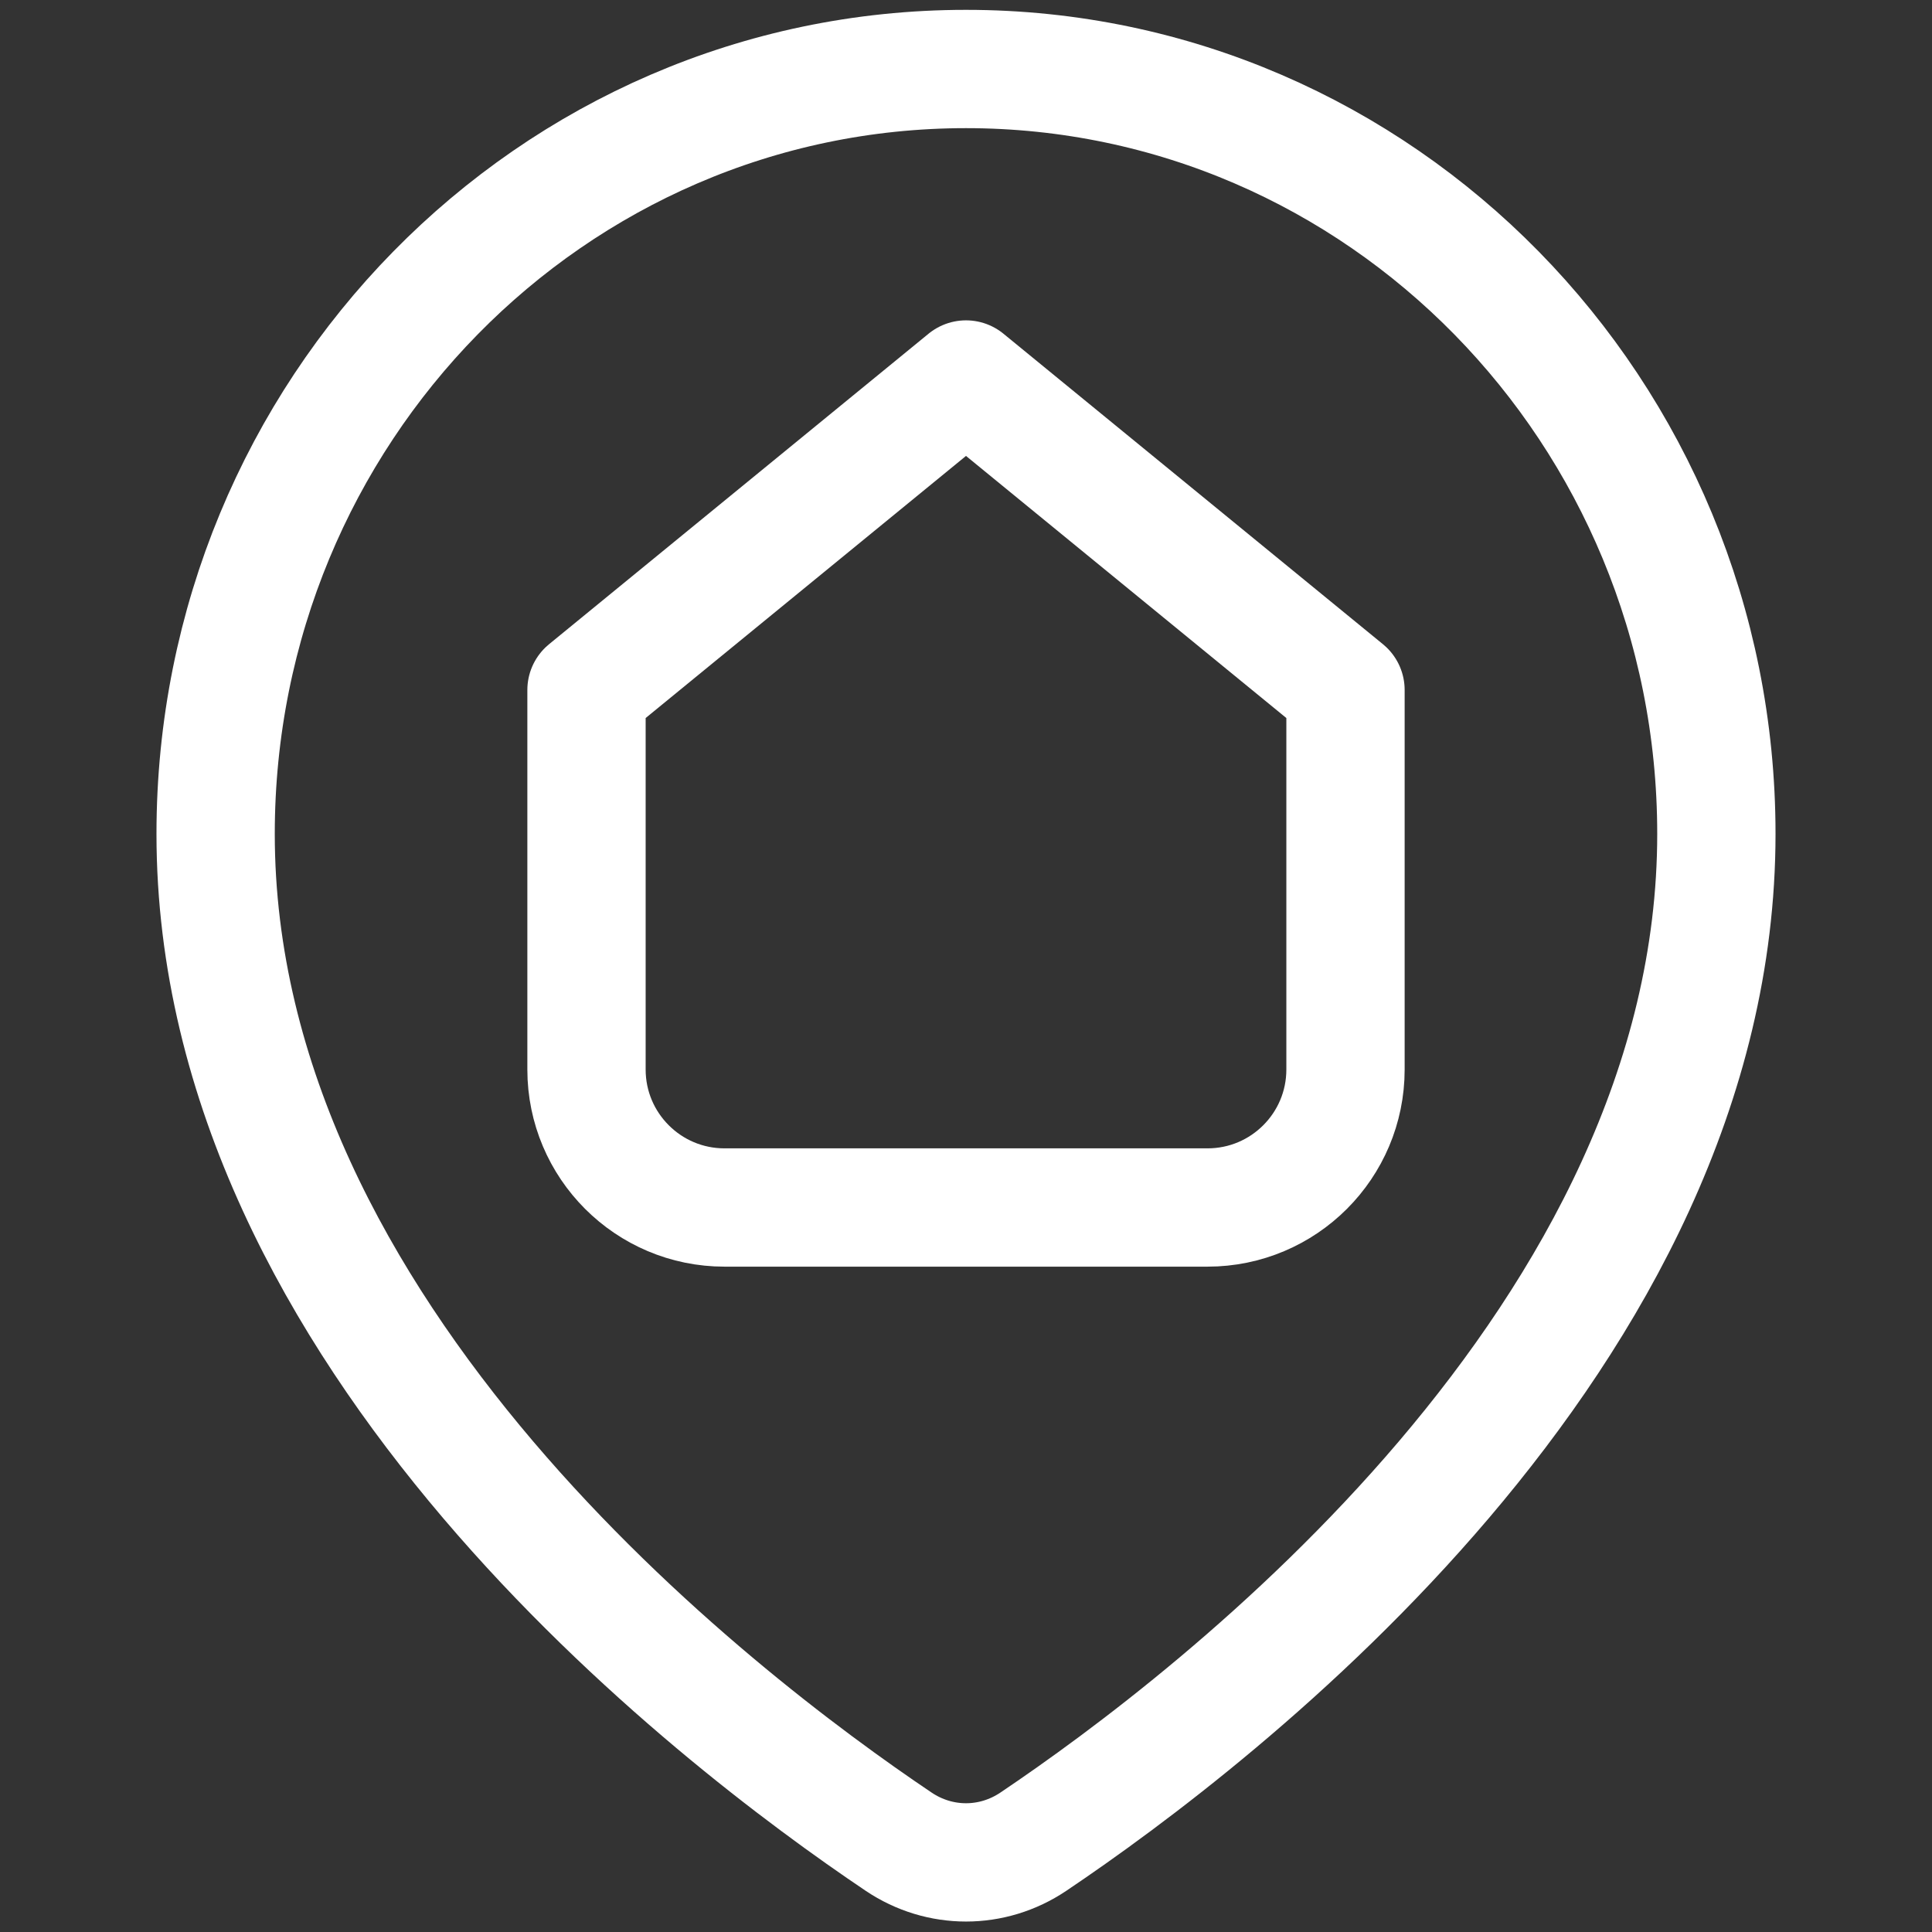
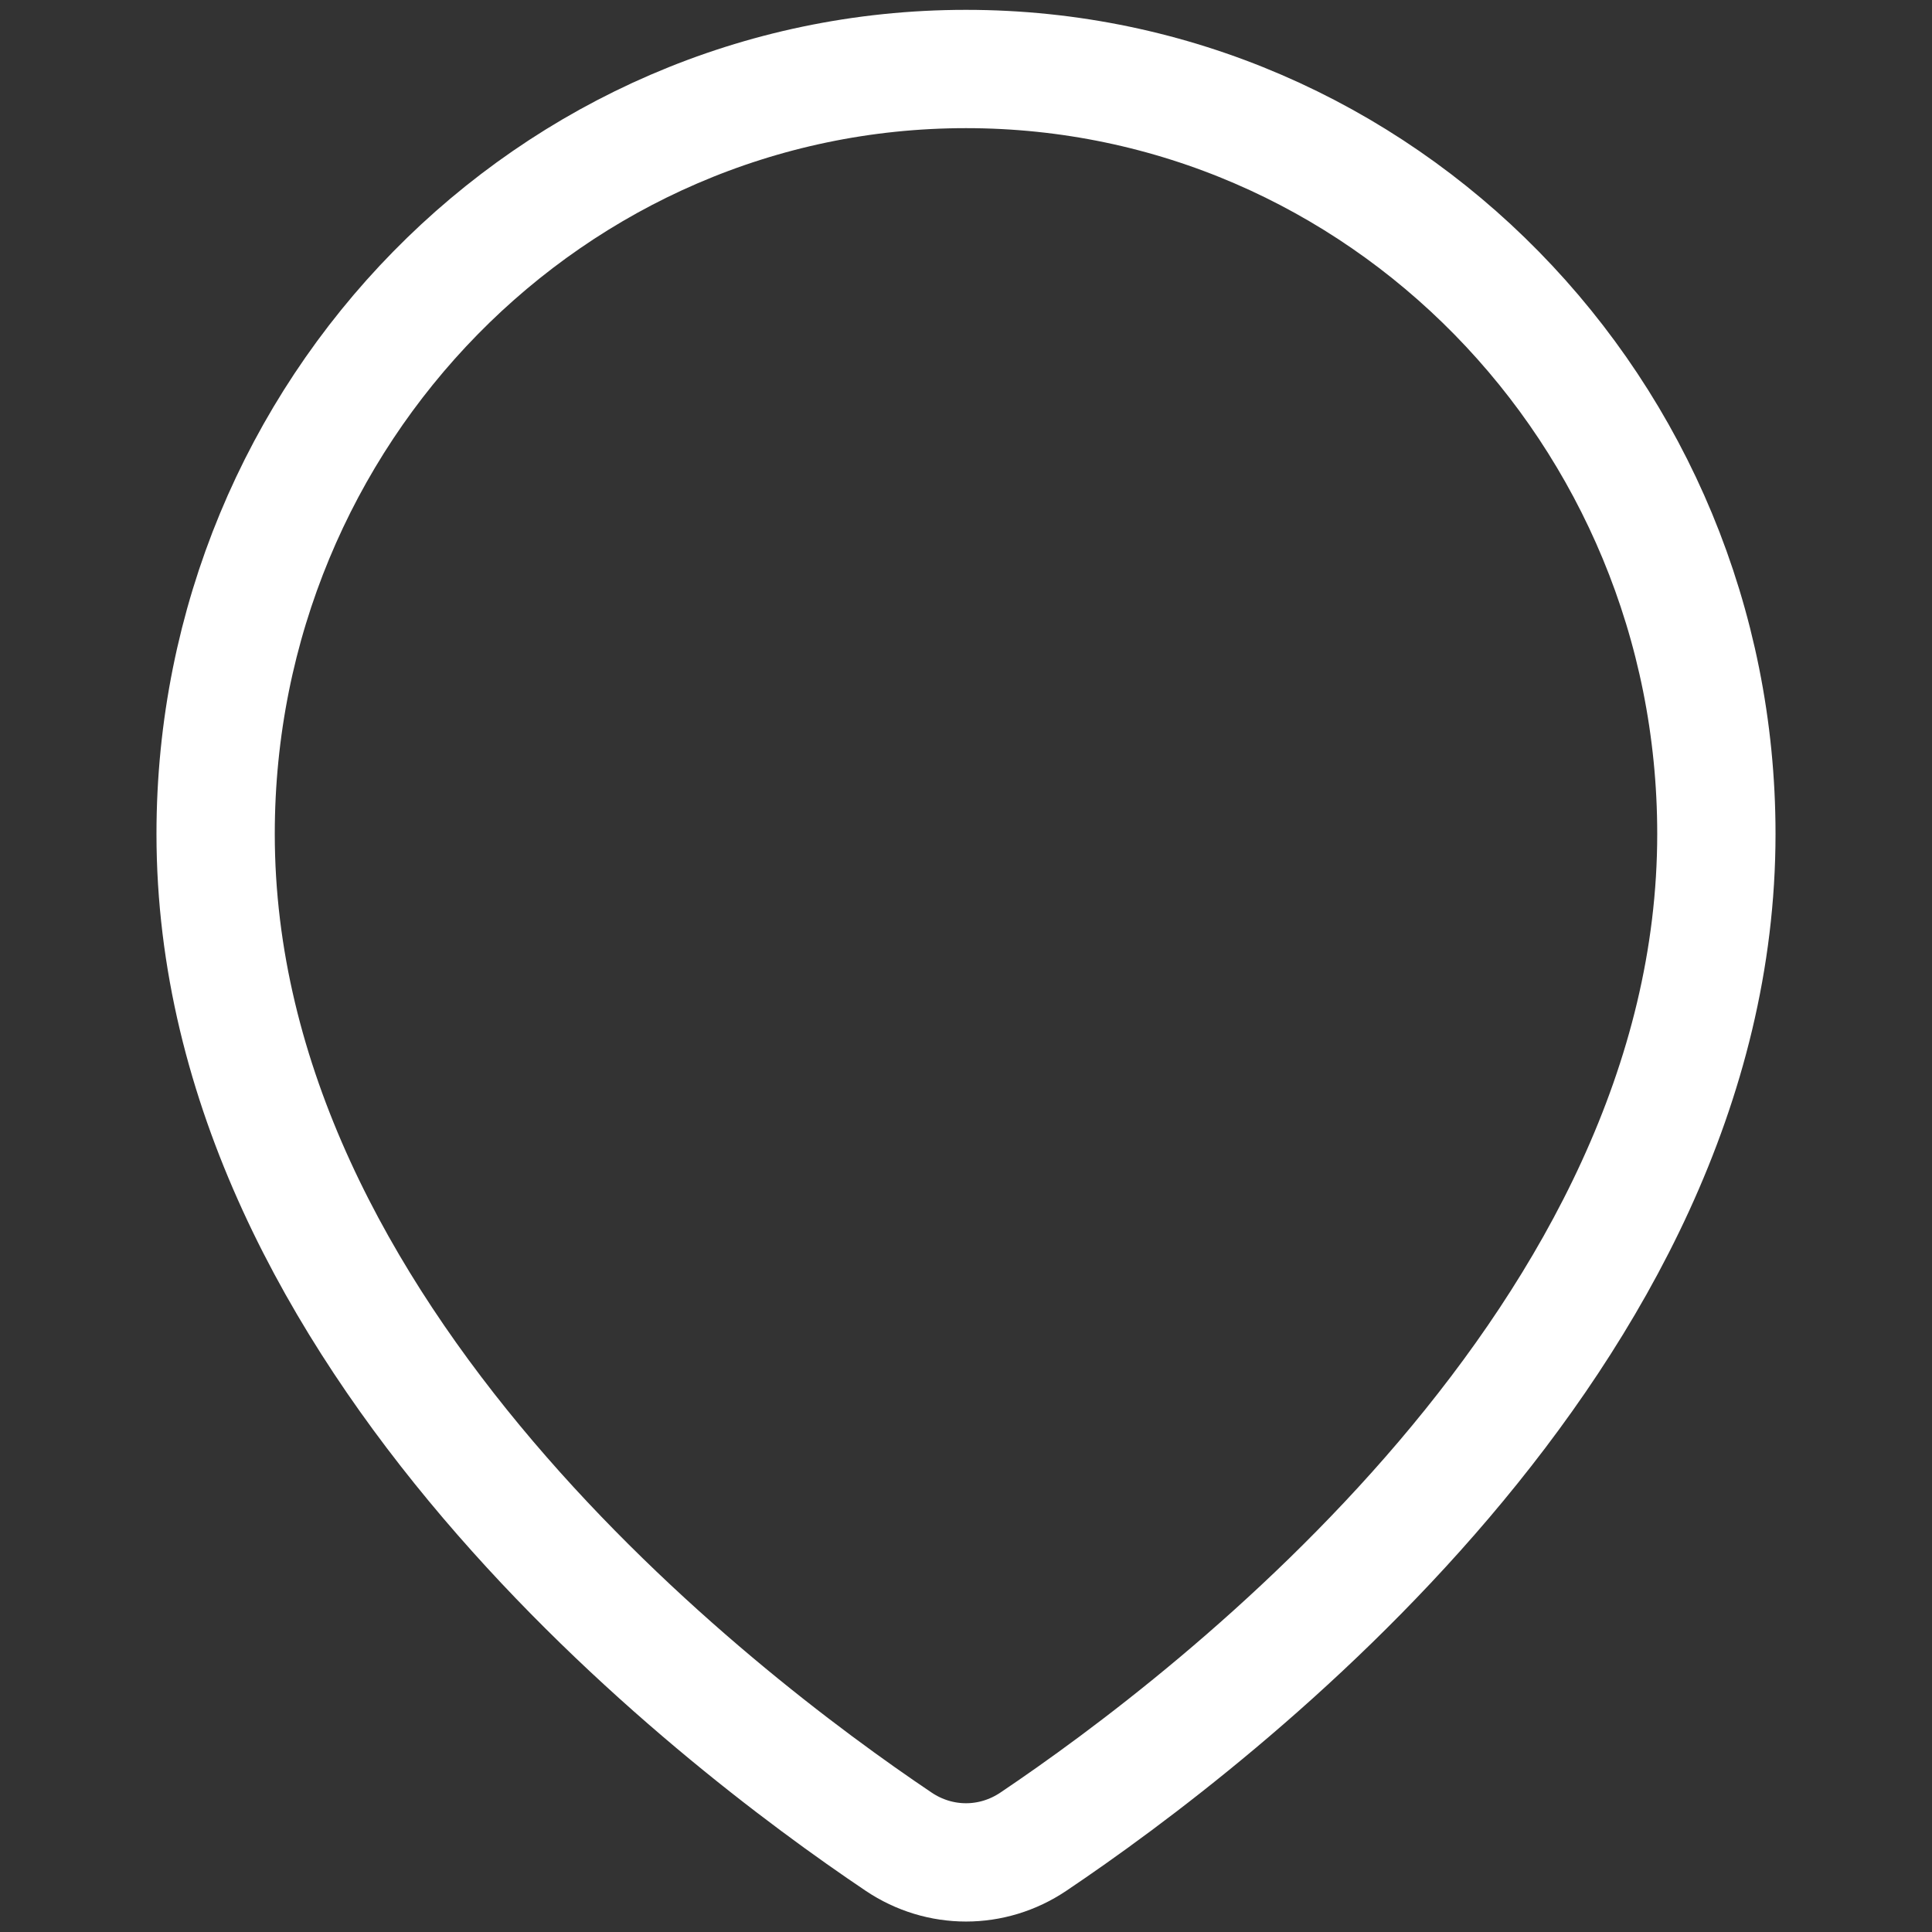
<svg xmlns="http://www.w3.org/2000/svg" width="56" height="56" viewBox="0 0 56 56" fill="none">
  <rect x="0" y="0" width="56" height="56" fill="#333333" stroke="none" />
  <path d="M6.25 24.171C6.25 38.728 20.71 49.793 26.049 53.383C27.239 54.182 28.761 54.182 29.951 53.383C35.29 49.793 49.75 38.728 49.75 24.171C49.75 11.926 40.012 2 28 2C15.988 2 6.25 11.926 6.25 24.171Z" stroke="white" stroke-width="3.429" stroke-linecap="round" stroke-linejoin="round" />
-   <path d="M17 20L28 11L39 20V31C39 33.209 37.209 35 35 35H21C18.791 35 17 33.209 17 31V20Z" stroke="white" stroke-width="3.429" stroke-linecap="round" stroke-linejoin="round" />
</svg>